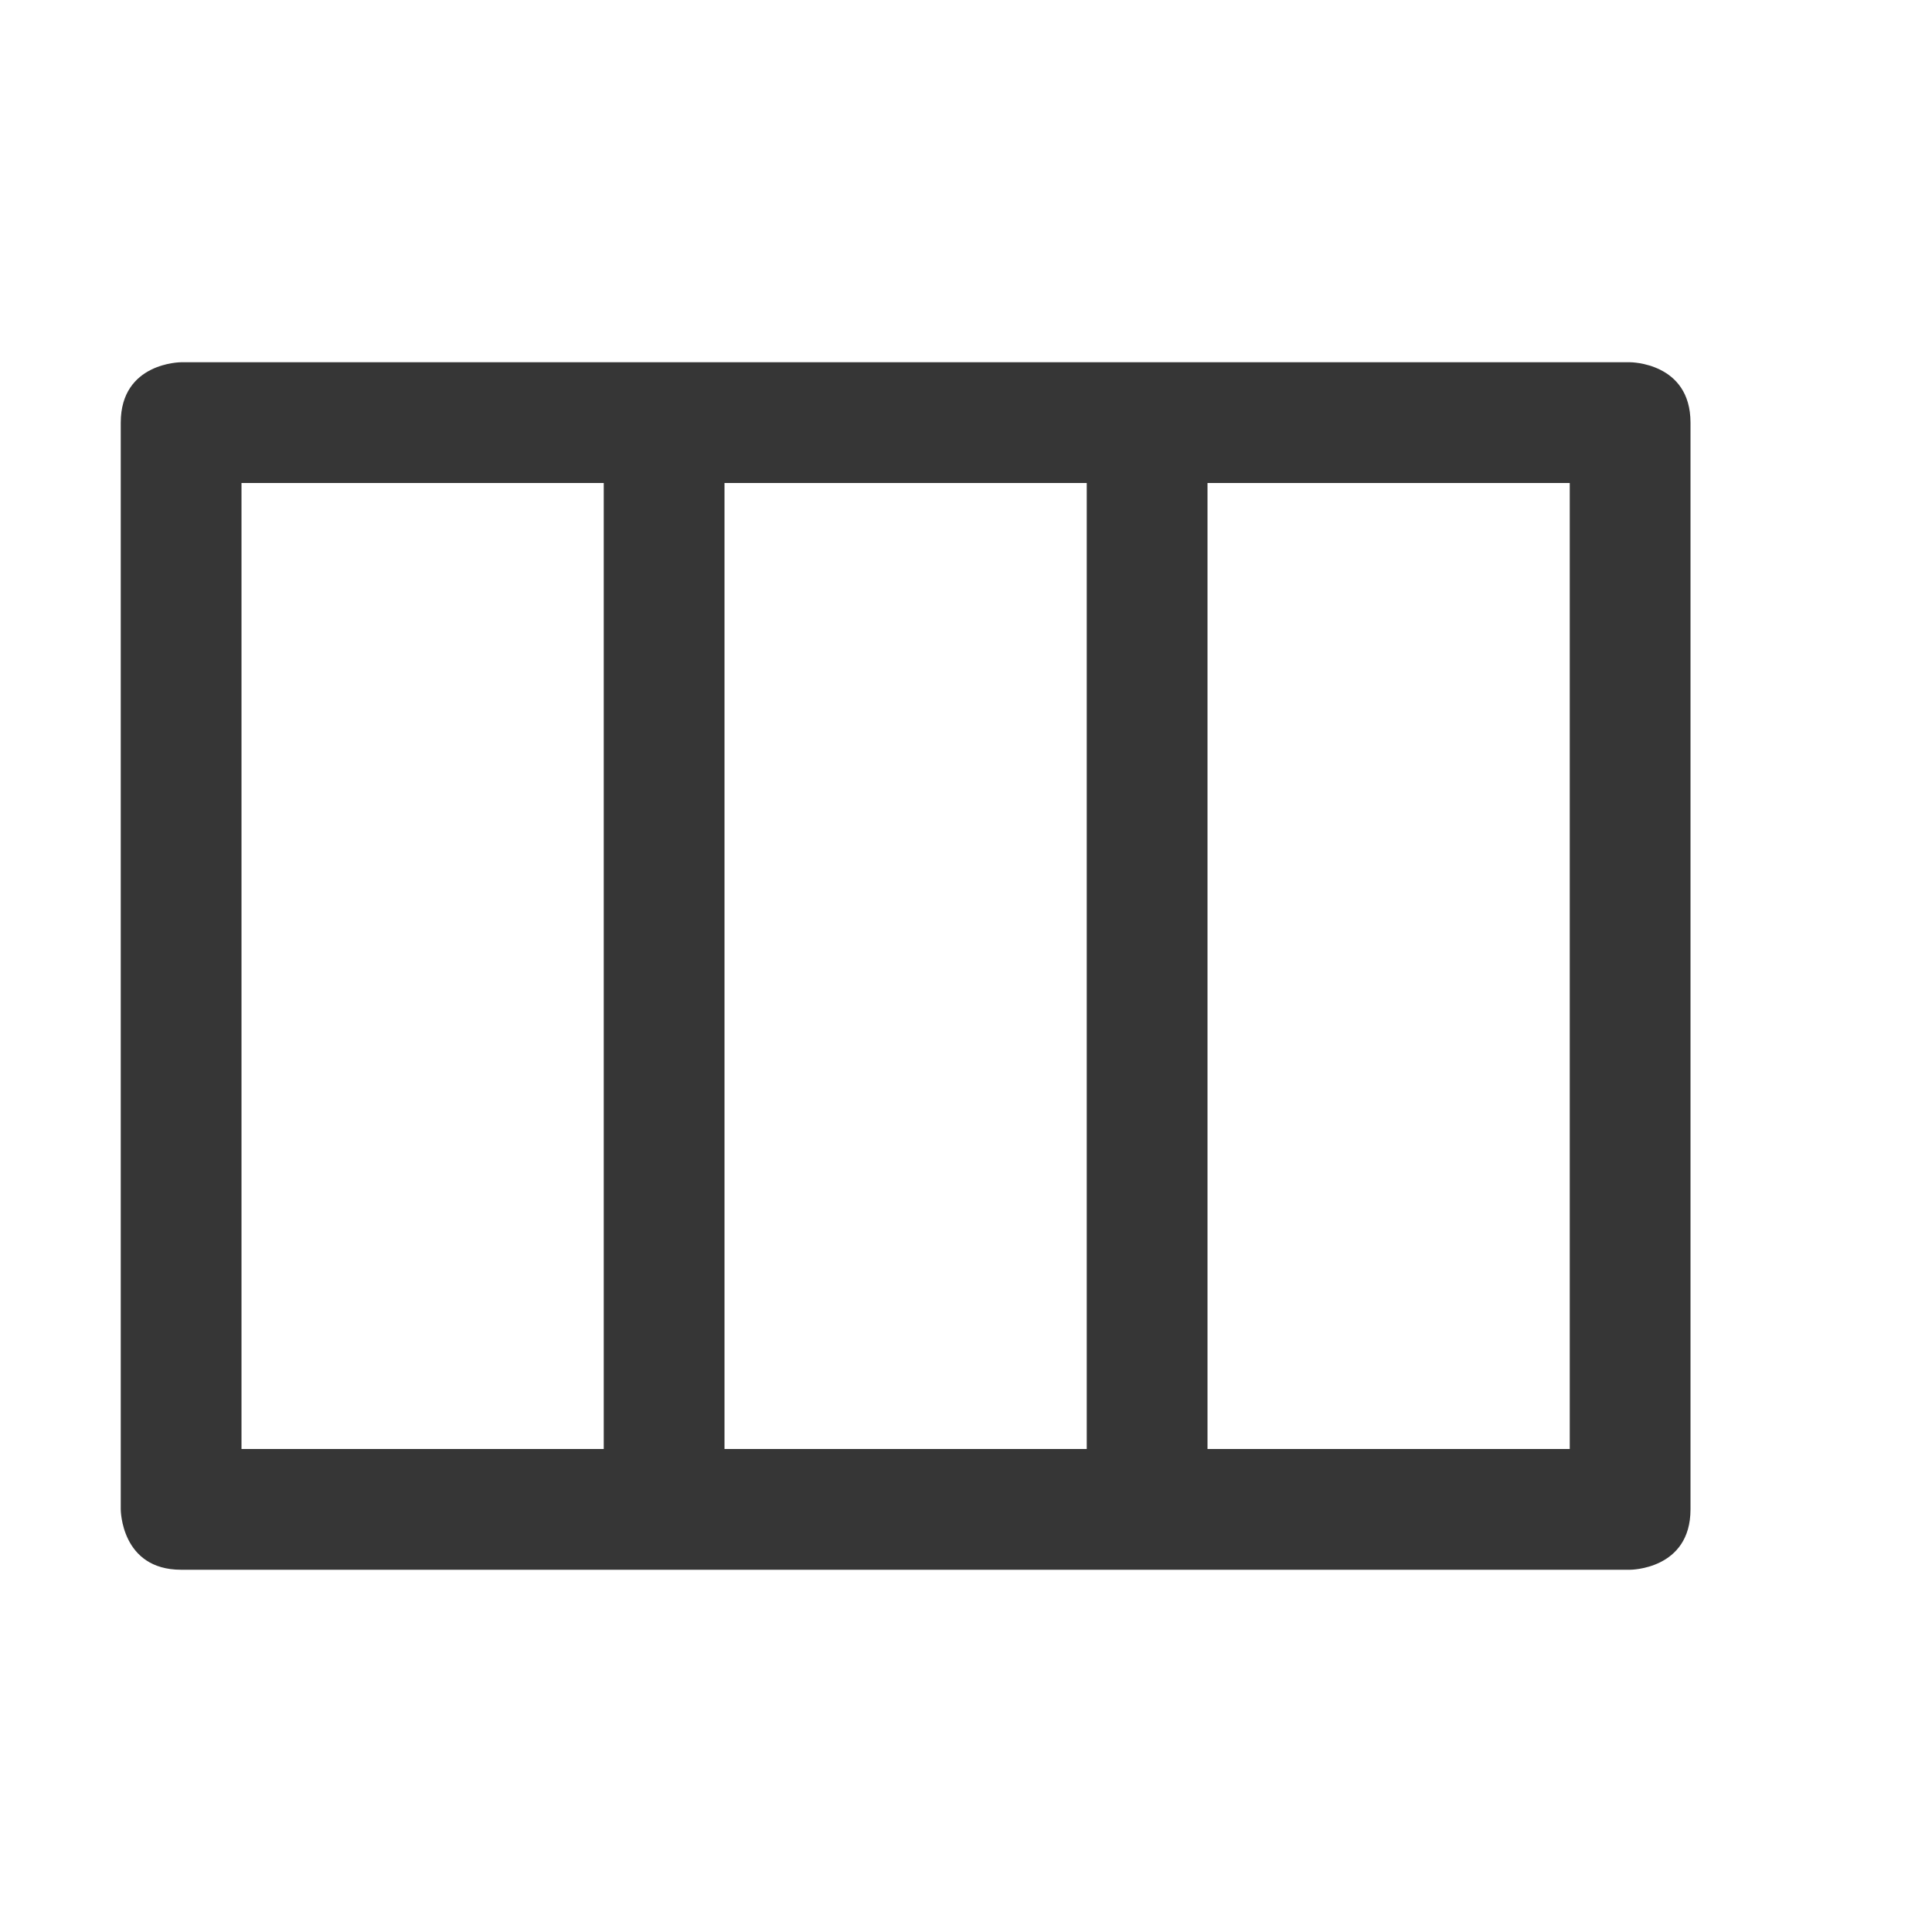
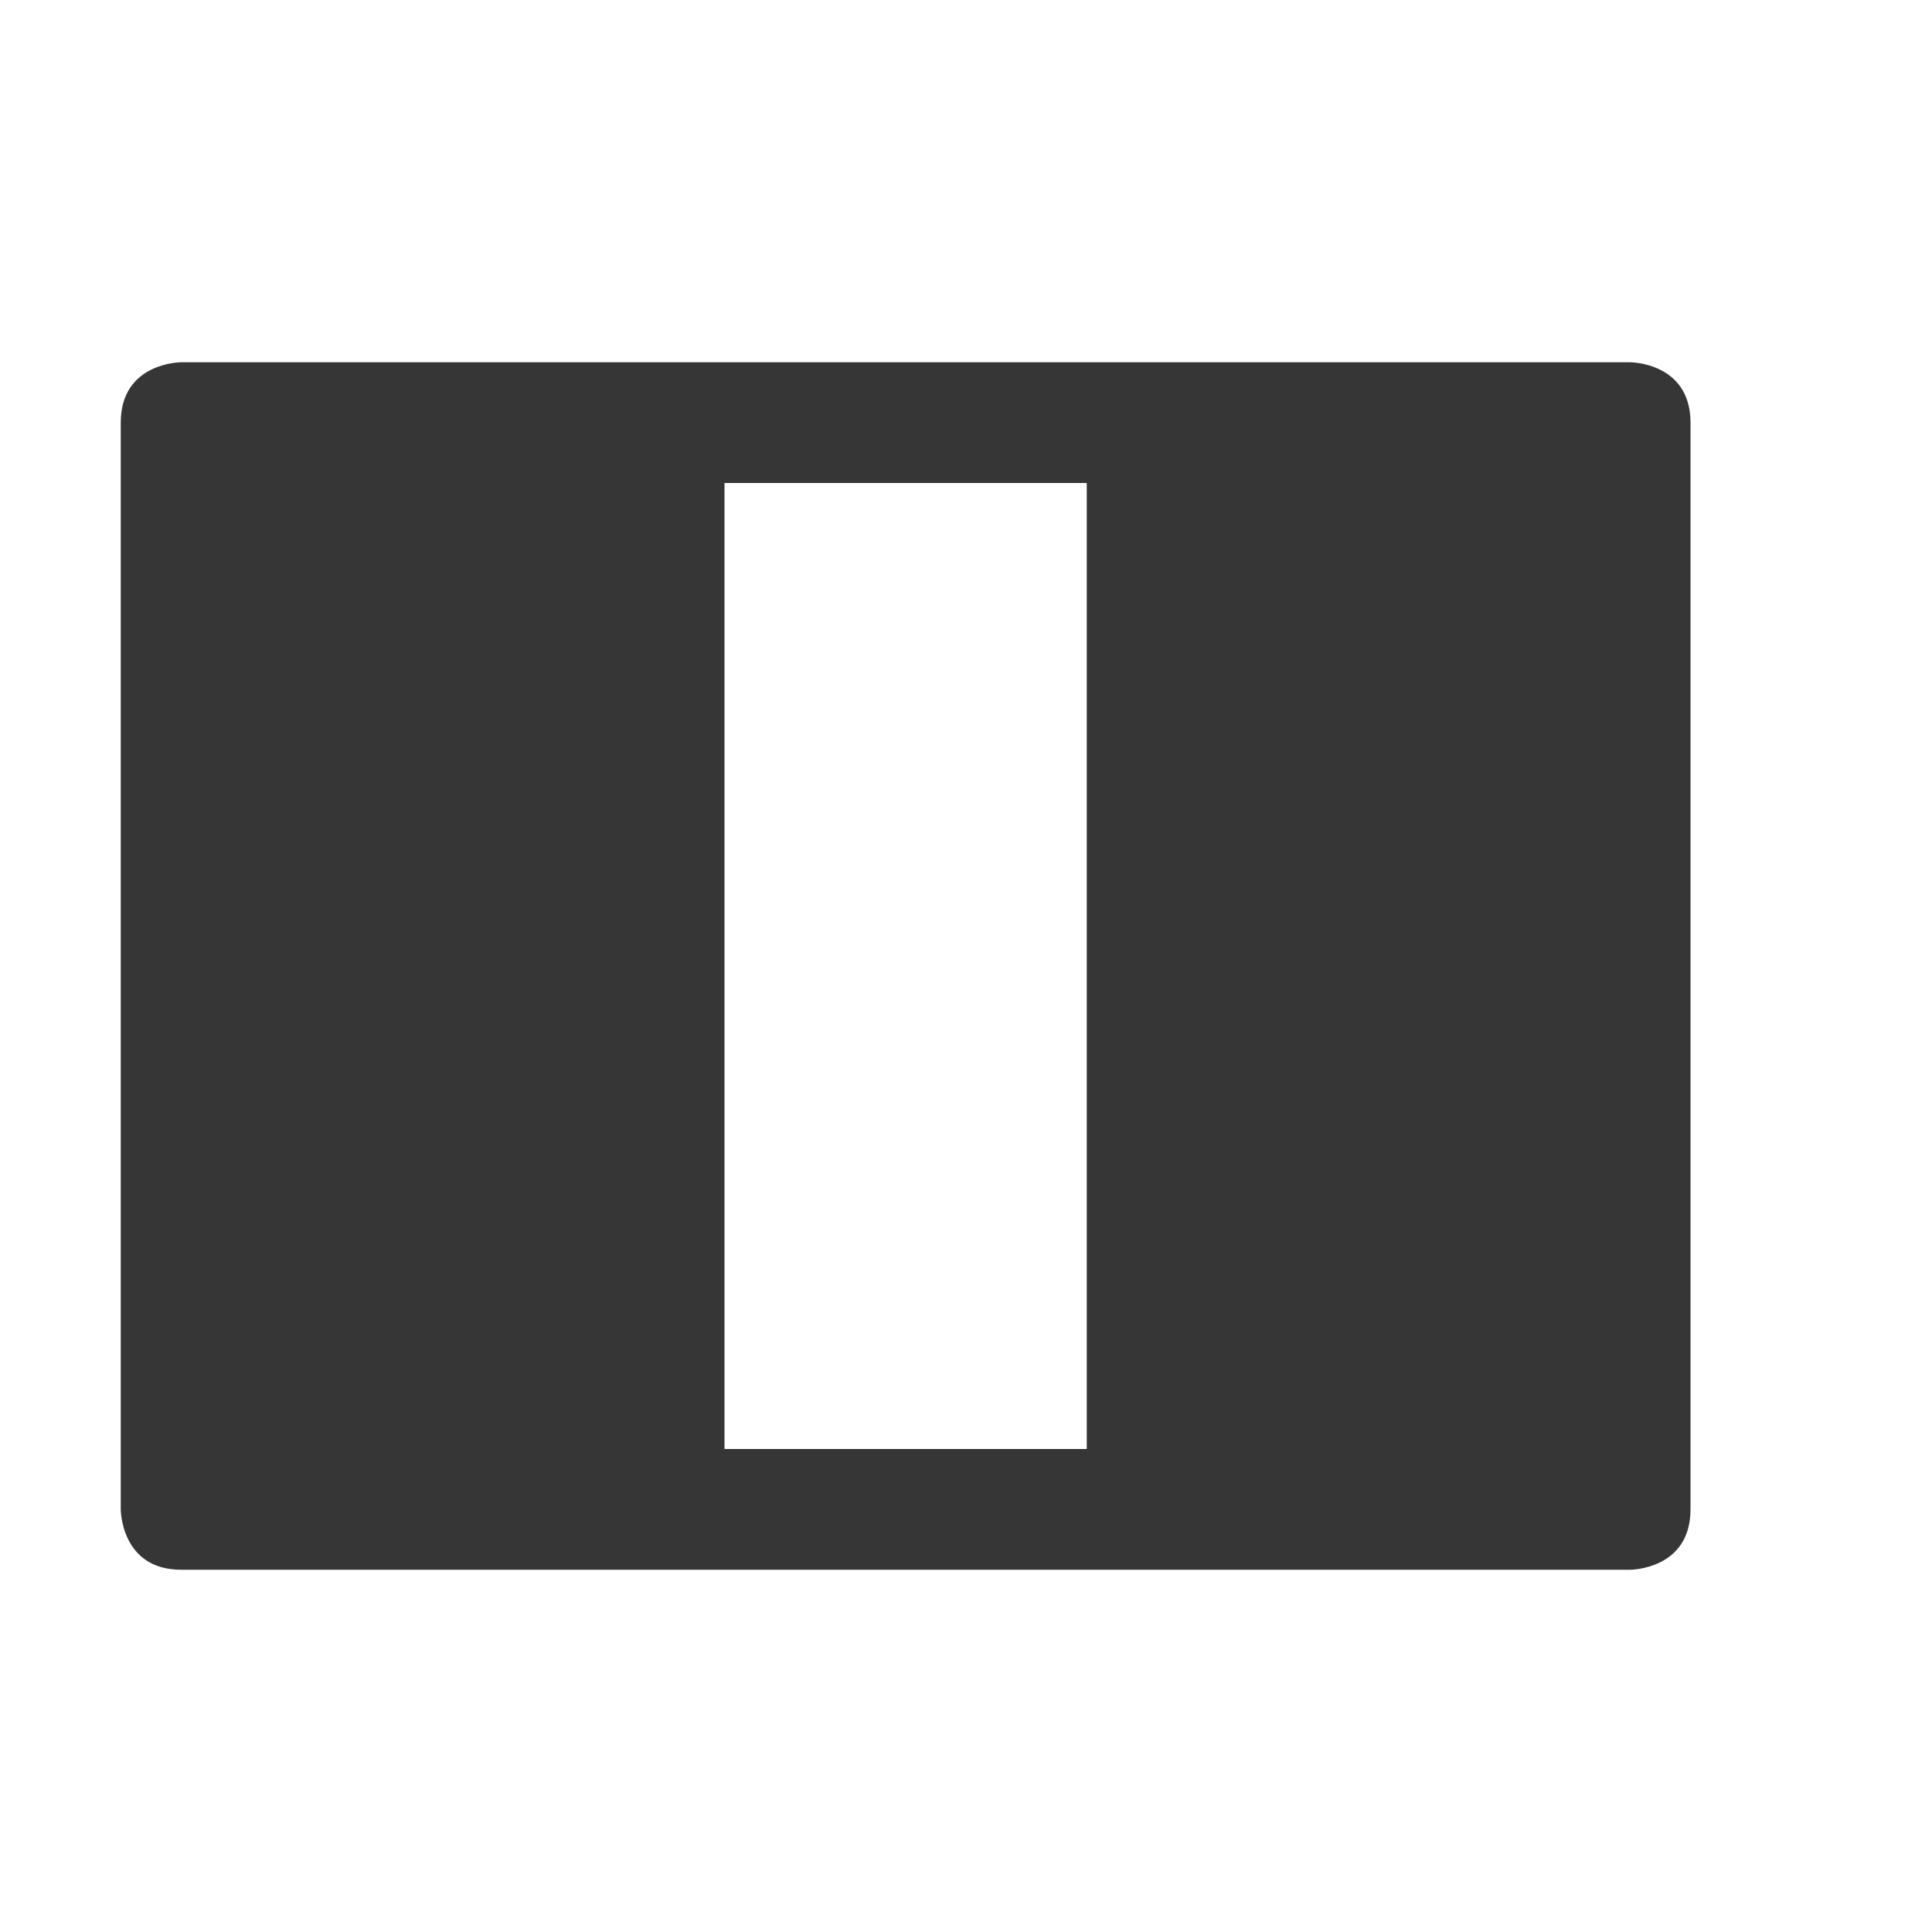
<svg xmlns="http://www.w3.org/2000/svg" height="16" width="16">
  <g color="#363636" transform="translate(-853 -57)">
-     <path d="M854 60.5v9s0 .5.5.5h12s.5 0 .5-.5v-9c0-.5-.5-.5-.5-.5h-12s-.5 0-.5.5zm1 .5h3v8h-3zm4 0h3v8h-3zm4 0h3v8h-3z" fill="#363636" overflow="visible" style="marker:none" />
+     <path d="M854 60.5v9s0 .5.5.5h12s.5 0 .5-.5v-9c0-.5-.5-.5-.5-.5h-12s-.5 0-.5.5zm1 .5h3v8h-3zh3v8h-3zm4 0h3v8h-3z" fill="#363636" overflow="visible" style="marker:none" />
  </g>
</svg>